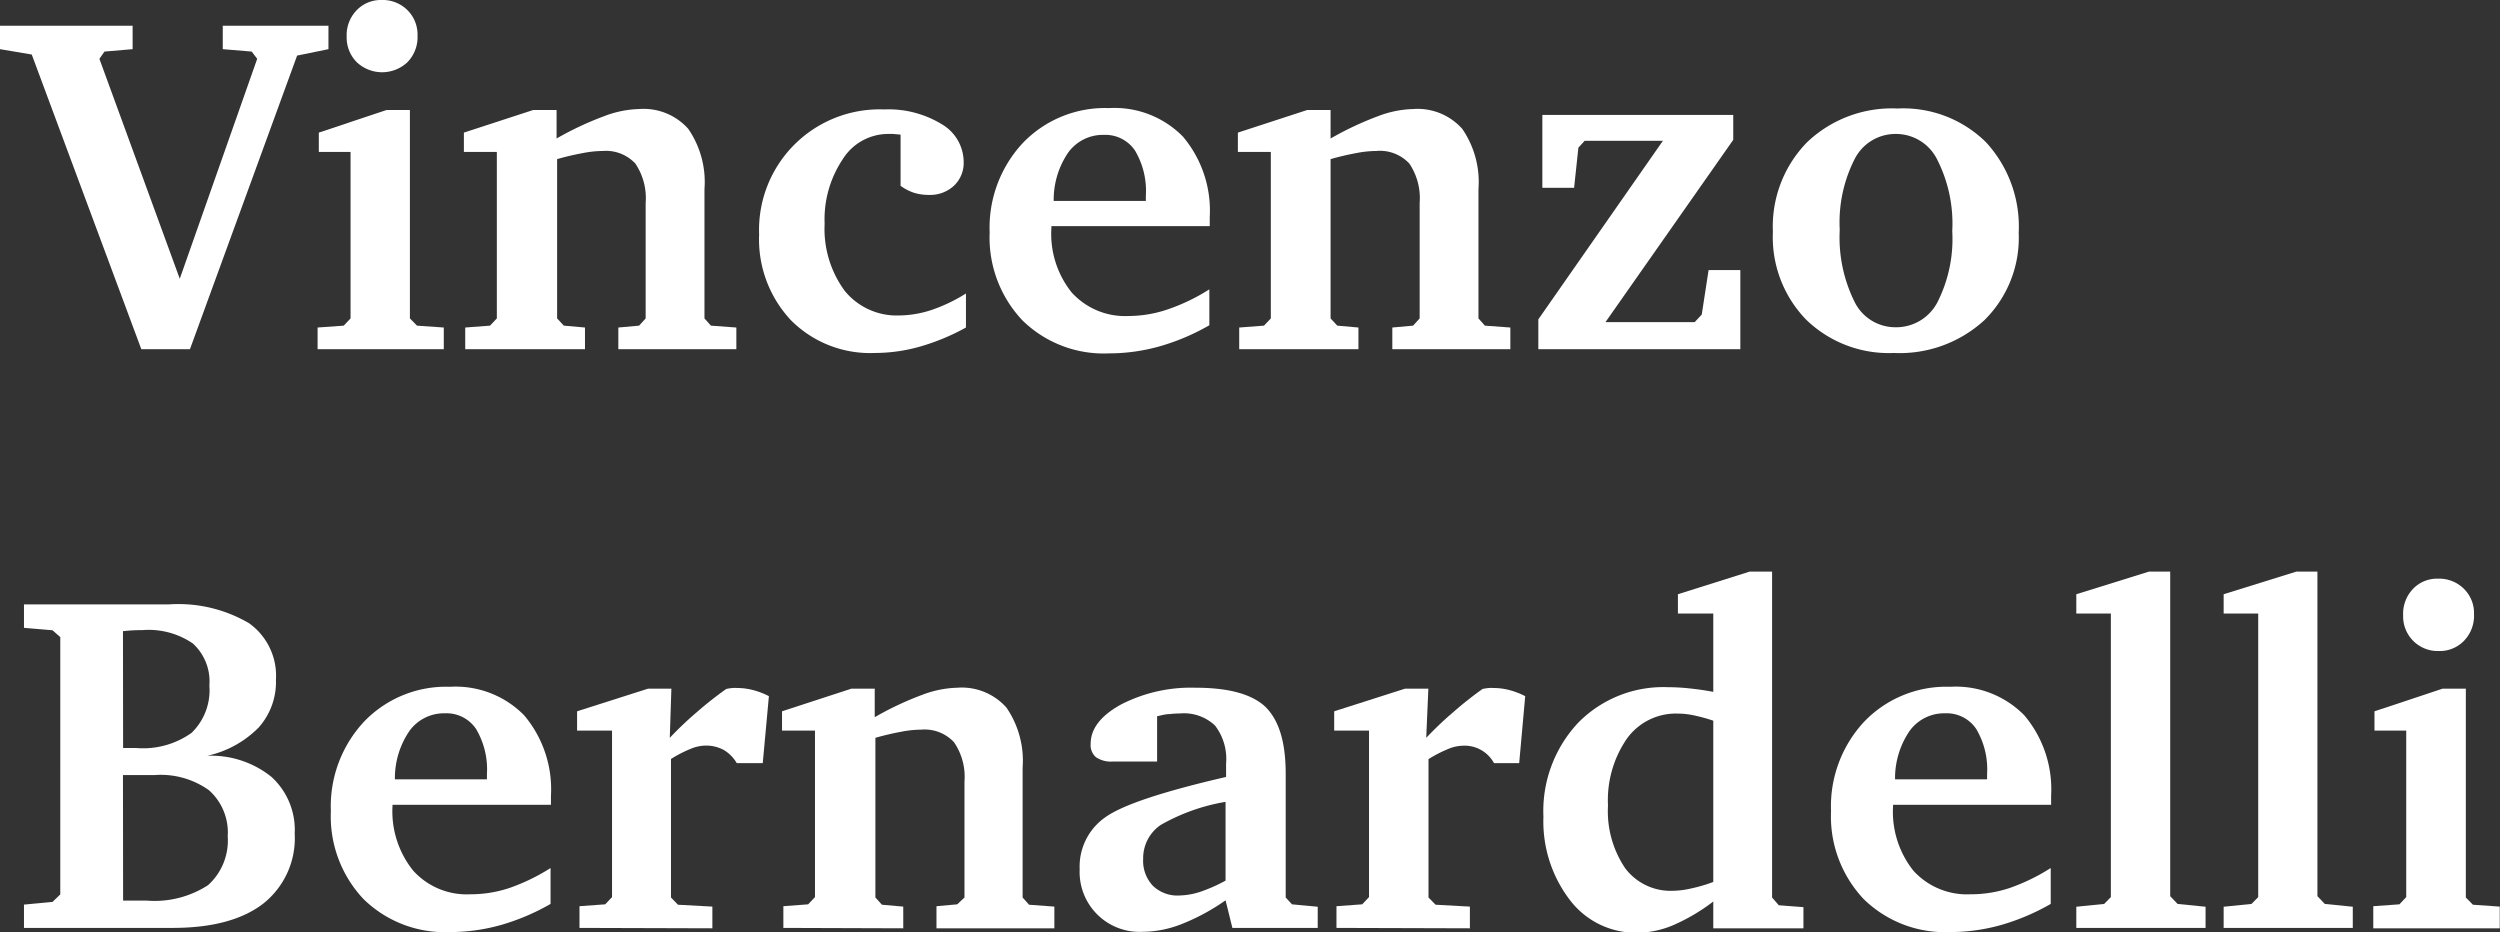
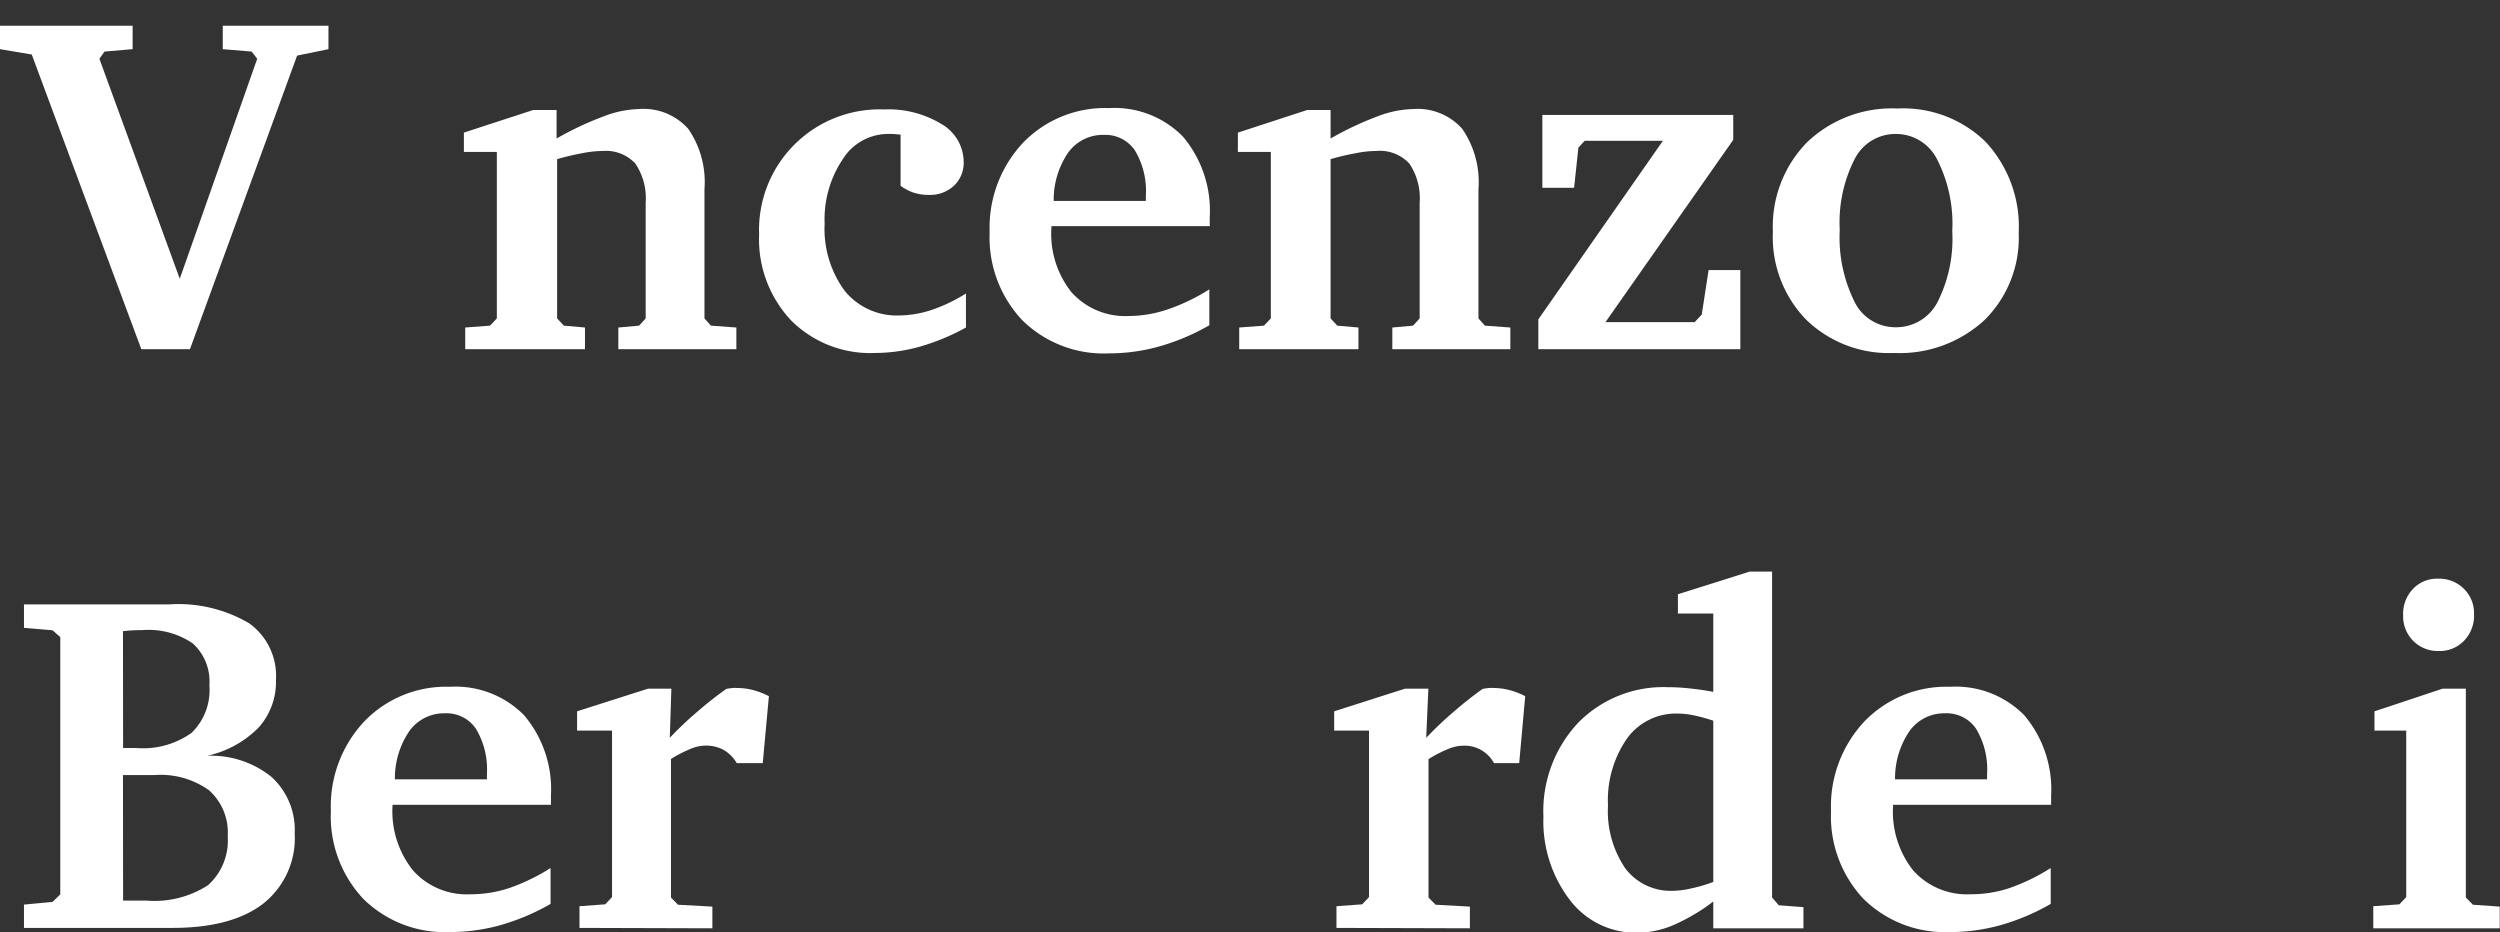
<svg xmlns="http://www.w3.org/2000/svg" width="186.63" height="69.58" viewBox="0 0 186.63 69.58">
  <rect x="0" y="0" width="186.63" height="69.58" fill="#333333" stroke="none" />
  <defs>
    <style>.cls-1{fill:#fff;}</style>
  </defs>
  <title>bernardelli</title>
  <g id="Livello_2" data-name="Livello 2">
    <g id="svg2">
      <path class="cls-1" d="M0,1.92H9.9V3.67l-2.1.18-.38.54,6,16.42L19.2,4.39l-.41-.54-2.16-.18V1.92h7.89V3.67l-2.34.48-8,21.92H10.55l-8.18-22L0,3.67Z" />
-       <path class="cls-1" d="M28.86,8.21H30.6V23.77l.53.54,2,.14v1.62H23.71V24.45l1.95-.14.51-.54V11.34H23.8V9.9ZM28.48,0a2.62,2.62,0,0,1,1.93.75,2.57,2.57,0,0,1,.76,1.89,2.69,2.69,0,0,1-.75,2,2.76,2.76,0,0,1-3.79,0,2.6,2.6,0,0,1-.75-1.9A2.67,2.67,0,0,1,26.62.77,2.5,2.5,0,0,1,28.48,0Z" />
      <path class="cls-1" d="M34.73,26.07V24.45l1.85-.14.51-.54V11.34H34.63V9.9l5.18-1.69h1.74v2.13a23.36,23.36,0,0,1,3.56-1.67,7.75,7.75,0,0,1,2.6-.53,4.46,4.46,0,0,1,3.67,1.48,7,7,0,0,1,1.21,4.5v9.65l.48.54,1.9.14v1.62H46.16V24.45l1.55-.14.49-.54V15.15a4.62,4.62,0,0,0-.77-2.94A3,3,0,0,0,45,11.27a8,8,0,0,0-1.5.16,19.62,19.62,0,0,0-1.91.45V23.77l.5.54,1.58.14v1.62Z" />
      <path class="cls-1" d="M72.11,24.45a16.43,16.43,0,0,1-3.45,1.43,12.44,12.44,0,0,1-3.36.47,8.33,8.33,0,0,1-6.25-2.44,8.82,8.82,0,0,1-2.38-6.4A9,9,0,0,1,66,8.17a7.62,7.62,0,0,1,4.3,1.1,3.28,3.28,0,0,1,1.64,2.82,2.34,2.34,0,0,1-.72,1.77,2.61,2.61,0,0,1-1.86.69,3.67,3.67,0,0,1-1.13-.16,3.54,3.54,0,0,1-1-.52V10.05L66.67,10l-.4,0a4,4,0,0,0-3.36,1.89,8.07,8.07,0,0,0-1.35,4.81,7.82,7.82,0,0,0,1.49,5,5,5,0,0,0,4.06,1.85,7.94,7.94,0,0,0,2.43-.41,12.24,12.24,0,0,0,2.57-1.23Z" />
      <path class="cls-1" d="M90.28,21.6v2.68a16.43,16.43,0,0,1-3.73,1.58,13.92,13.92,0,0,1-3.76.52,8.66,8.66,0,0,1-6.47-2.47,9,9,0,0,1-2.44-6.56,9.26,9.26,0,0,1,2.49-6.69,8.5,8.5,0,0,1,6.42-2.59,7.15,7.15,0,0,1,5.52,2.13,8.57,8.57,0,0,1,2,6v.68H78.49V17A7,7,0,0,0,80,21.83a5.38,5.38,0,0,0,4.26,1.76,9.1,9.1,0,0,0,2.9-.49A14.47,14.47,0,0,0,90.28,21.6ZM85.54,15v-.39a5.89,5.89,0,0,0-.81-3.37,2.66,2.66,0,0,0-2.32-1.17,3.19,3.19,0,0,0-2.66,1.31A6.25,6.25,0,0,0,78.66,15Z" />
      <path class="cls-1" d="M92.51,26.07V24.45l1.85-.14.51-.54V11.34H92.41V9.9l5.18-1.69h1.74v2.13a23.76,23.76,0,0,1,3.55-1.67,7.84,7.84,0,0,1,2.61-.53,4.46,4.46,0,0,1,3.67,1.48,7,7,0,0,1,1.21,4.5v9.65l.48.54,1.9.14v1.62h-8.81V24.45l1.55-.14.49-.54V15.15a4.62,4.62,0,0,0-.77-2.94,3,3,0,0,0-2.47-.94,8,8,0,0,0-1.5.16,19.62,19.62,0,0,0-1.91.45V23.77l.5.54,1.58.14v1.62Z" />
      <path class="cls-1" d="M114.84,26.07V23.84l9.3-13.33H118.3l-.47.51-.32,3h-2.37V8.58h14.25v1.86l-9.54,13.61h6.66l.53-.57.51-3.32h2.37v5.91Z" />
      <path class="cls-1" d="M141.66,8.1a8.78,8.78,0,0,1,6.59,2.51,9.28,9.28,0,0,1,2.45,6.77,8.63,8.63,0,0,1-2.55,6.51,9.34,9.34,0,0,1-6.77,2.46,8.85,8.85,0,0,1-6.55-2.49,8.84,8.84,0,0,1-2.48-6.55,9,9,0,0,1,2.54-6.68A9.18,9.18,0,0,1,141.66,8.1ZM141.52,10a3.41,3.41,0,0,0-3.07,1.88,10.41,10.41,0,0,0-1.11,5.27,10.81,10.81,0,0,0,1.1,5.37,3.39,3.39,0,0,0,3.05,1.91,3.47,3.47,0,0,0,3.14-1.86,10.45,10.45,0,0,0,1.11-5.31,10.56,10.56,0,0,0-1.12-5.34A3.43,3.43,0,0,0,141.52,10Z" />
      <path class="cls-1" d="M1.79,45.12H12.6a10.41,10.41,0,0,1,6,1.41,4.82,4.82,0,0,1,2,4.23,5.09,5.09,0,0,1-1.3,3.56,7.7,7.7,0,0,1-3.83,2.1A7.19,7.19,0,0,1,20.27,58,5.35,5.35,0,0,1,22,62.22a6.23,6.23,0,0,1-2.34,5.23q-2.34,1.81-6.73,1.82H1.79V67.53l2.13-.2.58-.56V47.56l-.58-.51-2.13-.18Zm7.4,10.72.35,0h.62a6.24,6.24,0,0,0,4.14-1.13,4.43,4.43,0,0,0,1.33-3.54,3.83,3.83,0,0,0-1.23-3.13,5.84,5.84,0,0,0-3.78-1c-.28,0-.73,0-1.34.07h-.1Zm0,11.39.12,0c.73,0,1.26,0,1.62,0a7.35,7.35,0,0,0,4.6-1.15A4.48,4.48,0,0,0,17,62.44,4.23,4.23,0,0,0,15.61,59a6.18,6.18,0,0,0-4.06-1.14l-1.32,0-1.05,0Z" />
      <path class="cls-1" d="M41.1,64.8v2.68a16.63,16.63,0,0,1-3.73,1.58,14,14,0,0,1-3.77.52,8.67,8.67,0,0,1-6.47-2.47,9,9,0,0,1-2.43-6.56,9.26,9.26,0,0,1,2.49-6.69,8.48,8.48,0,0,1,6.41-2.59,7.17,7.17,0,0,1,5.53,2.13,8.57,8.57,0,0,1,2,6v.68H29.3v.11A7.06,7.06,0,0,0,30.85,65a5.38,5.38,0,0,0,4.26,1.76A9.16,9.16,0,0,0,38,66.3,14.71,14.71,0,0,0,41.1,64.8Zm-4.75-6.62v-.39a5.91,5.91,0,0,0-.81-3.37,2.65,2.65,0,0,0-2.32-1.17,3.18,3.18,0,0,0-2.65,1.31,6.25,6.25,0,0,0-1.09,3.62Z" />
      <path class="cls-1" d="M43.26,69.27V67.65l1.92-.14.51-.54V54.54H43.08V53.1l5.3-1.69h1.74L50,55.08c.62-.65,1.28-1.29,2-1.9a27.11,27.11,0,0,1,2.22-1.75,4.25,4.25,0,0,1,.48-.07,1.94,1.94,0,0,1,.33,0,4.82,4.82,0,0,1,1.17.15,5.77,5.77,0,0,1,1.2.46l-.46,5H55a2.71,2.71,0,0,0-1-1,2.8,2.8,0,0,0-1.37-.31,3,3,0,0,0-1.09.25,9.2,9.2,0,0,0-1.45.75V67l.52.54,2.57.14v1.62Z" />
-       <path class="cls-1" d="M58.48,69.27V67.65l1.85-.14.51-.54V54.54H58.38V53.1l5.18-1.69H65.3v2.13a23.31,23.31,0,0,1,3.55-1.67,7.84,7.84,0,0,1,2.61-.53,4.46,4.46,0,0,1,3.67,1.48,7,7,0,0,1,1.21,4.5V67l.48.54,1.89.14v1.62h-8.8V67.65l1.55-.14L72,67V58.35a4.57,4.57,0,0,0-.78-2.94,3,3,0,0,0-2.46-.94,8,8,0,0,0-1.5.16,19.62,19.62,0,0,0-1.91.45V67l.49.54,1.59.14v1.62Z" />
-       <path class="cls-1" d="M91.49,67.21A15.67,15.67,0,0,1,88.17,69a8,8,0,0,1-2.86.56,4.47,4.47,0,0,1-4.71-4.67A4.48,4.48,0,0,1,82.53,61c1.29-.92,4.29-1.91,9-3V57a4.08,4.08,0,0,0-.83-2.84,3.37,3.37,0,0,0-2.6-.9,7.65,7.65,0,0,0-.81.05c-.28,0-.59.09-.91.16v3.38H83.07a2,2,0,0,1-1.25-.32,1.19,1.19,0,0,1-.4-1c0-1.13.76-2.11,2.27-2.94a11.4,11.4,0,0,1,5.56-1.25q3.7,0,5.22,1.43c1,1,1.51,2.6,1.51,5V67l.47.51,1.92.18v1.58H92Zm0-1.47V59.86a14.61,14.61,0,0,0-4.85,1.73,3,3,0,0,0-1.3,2.53,2.71,2.71,0,0,0,.72,2,2.64,2.64,0,0,0,2,.73,5.37,5.37,0,0,0,1.56-.28A12.11,12.11,0,0,0,91.49,65.74Z" />
      <path class="cls-1" d="M99.77,69.27V67.65l1.92-.14.51-.54V54.54H99.6V53.1l5.29-1.69h1.74l-.16,3.67c.62-.65,1.28-1.29,2-1.9a27,27,0,0,1,2.21-1.75,4.08,4.08,0,0,1,.49-.07,1.89,1.89,0,0,1,.32,0,4.69,4.69,0,0,1,1.17.15,5.77,5.77,0,0,1,1.2.46l-.45,5h-1.88a2.49,2.49,0,0,0-2.34-1.3,3,3,0,0,0-1.1.25,9.66,9.66,0,0,0-1.45.75V67l.53.54,2.56.14v1.62Z" />
      <path class="cls-1" d="M127.9,45.8h-2.64V44.36l5.36-1.69h1.67V67l.5.58,1.84.14v1.58H127.9v-2a14.36,14.36,0,0,1-3,1.77,7,7,0,0,1-2.68.56,6.18,6.18,0,0,1-5-2.41,9.65,9.65,0,0,1-2-6.25,9.63,9.63,0,0,1,2.58-7,8.9,8.9,0,0,1,6.71-2.67,15.18,15.18,0,0,1,1.61.09c.57.06,1.16.14,1.78.26Zm0,20v-12a13.19,13.19,0,0,0-1.46-.4,6,6,0,0,0-1.21-.13,4.5,4.5,0,0,0-3.77,1.86,8.08,8.08,0,0,0-1.42,5,7.61,7.61,0,0,0,1.28,4.68,4.24,4.24,0,0,0,3.56,1.69,6.37,6.37,0,0,0,1.34-.17A11.59,11.59,0,0,0,127.9,65.84Z" />
      <path class="cls-1" d="M153.09,64.8v2.68a16.63,16.63,0,0,1-3.73,1.58,14,14,0,0,1-3.77.52,8.67,8.67,0,0,1-6.47-2.47,9,9,0,0,1-2.43-6.56,9.26,9.26,0,0,1,2.49-6.69,8.49,8.49,0,0,1,6.41-2.59,7.17,7.17,0,0,1,5.53,2.13,8.57,8.57,0,0,1,2,6v.68h-11.8v.11A7.06,7.06,0,0,0,142.84,65a5.4,5.4,0,0,0,4.26,1.76A9.16,9.16,0,0,0,150,66.3,14.71,14.71,0,0,0,153.09,64.8Zm-4.75-6.62v-.39a5.91,5.91,0,0,0-.81-3.37,2.65,2.65,0,0,0-2.32-1.17,3.18,3.18,0,0,0-2.65,1.31,6.25,6.25,0,0,0-1.09,3.62Z" />
-       <path class="cls-1" d="M155,69.27V67.69l2.08-.21.5-.51V45.8H155V44.36l5.43-1.69h1.58V66.9l.55.58,2.09.21v1.58Z" />
-       <path class="cls-1" d="M166,69.27V67.69l2.08-.21.5-.51V45.8H166V44.36l5.43-1.69H173V66.9l.55.58,2.09.21v1.58Z" />
      <path class="cls-1" d="M182.34,51.41h1.74V67l.53.54,2,.14v1.62h-9.44V67.65l1.95-.14.51-.54V54.54h-2.37V53.1ZM182,43.2a2.61,2.61,0,0,1,1.93.75,2.53,2.53,0,0,1,.76,1.89,2.69,2.69,0,0,1-.75,2,2.52,2.52,0,0,1-1.9.76,2.58,2.58,0,0,1-2.64-2.65A2.68,2.68,0,0,1,180.1,44,2.47,2.47,0,0,1,182,43.2Z" />
    </g>
  </g>
</svg>